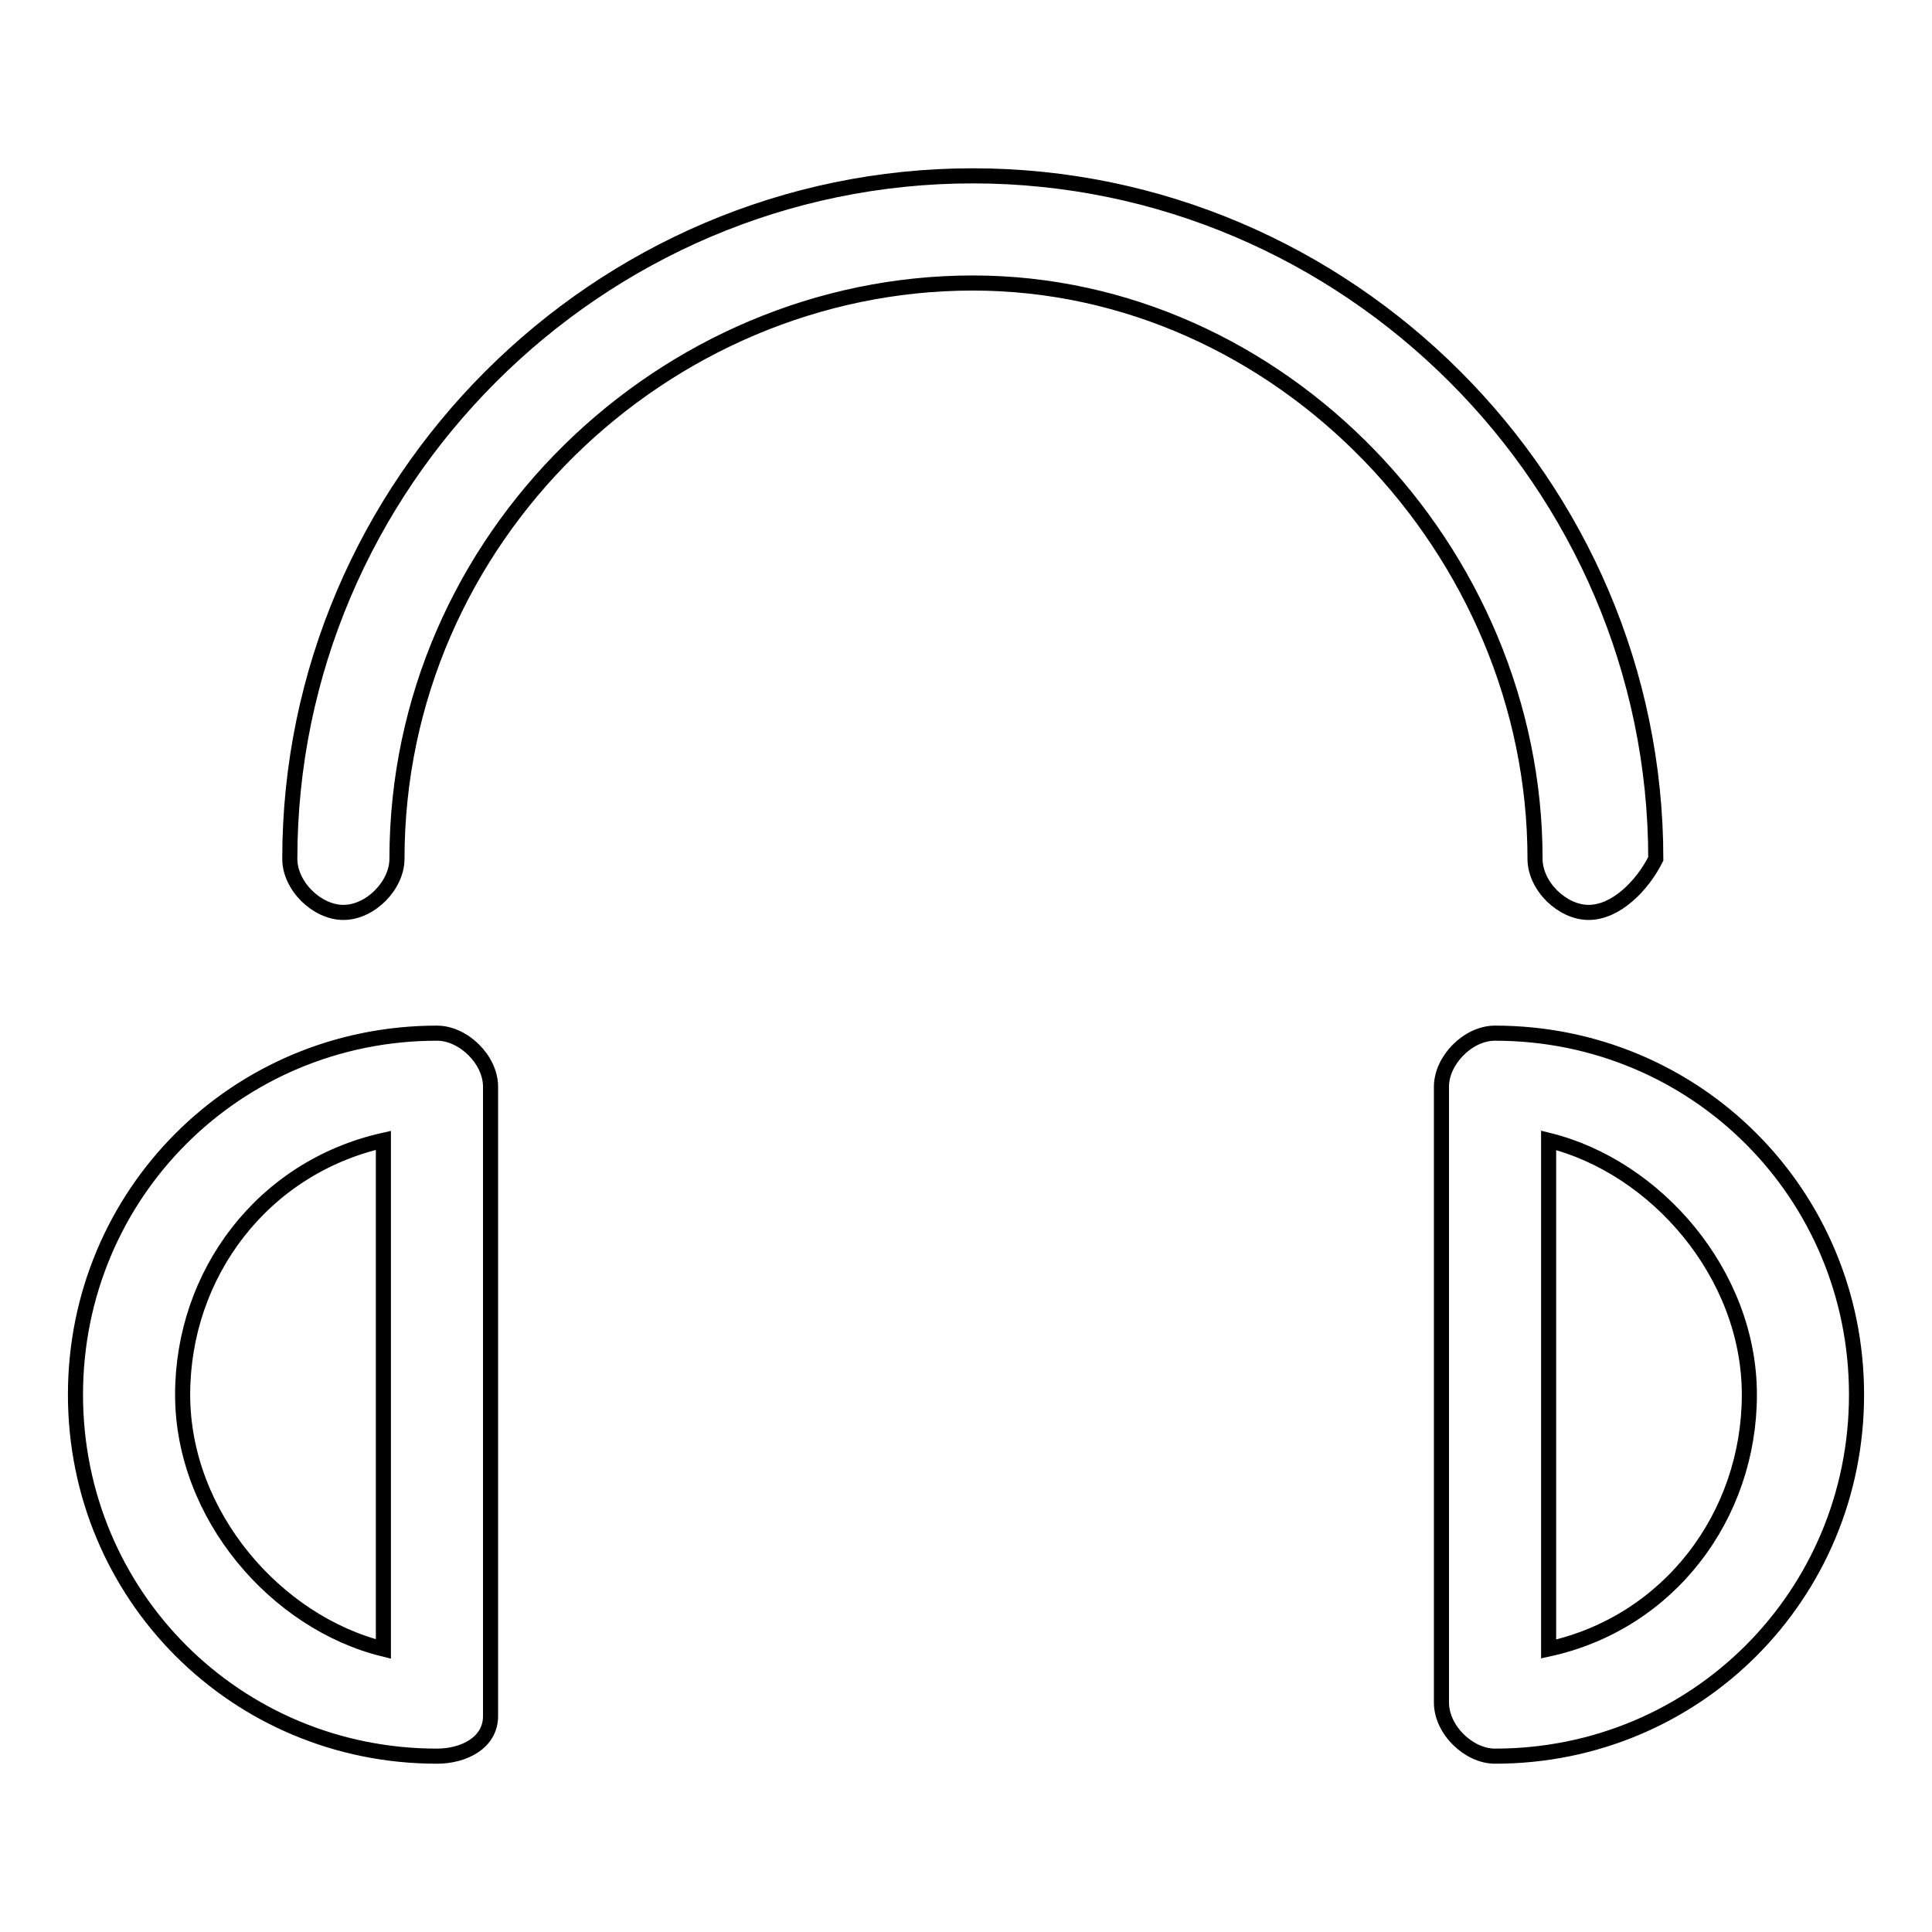
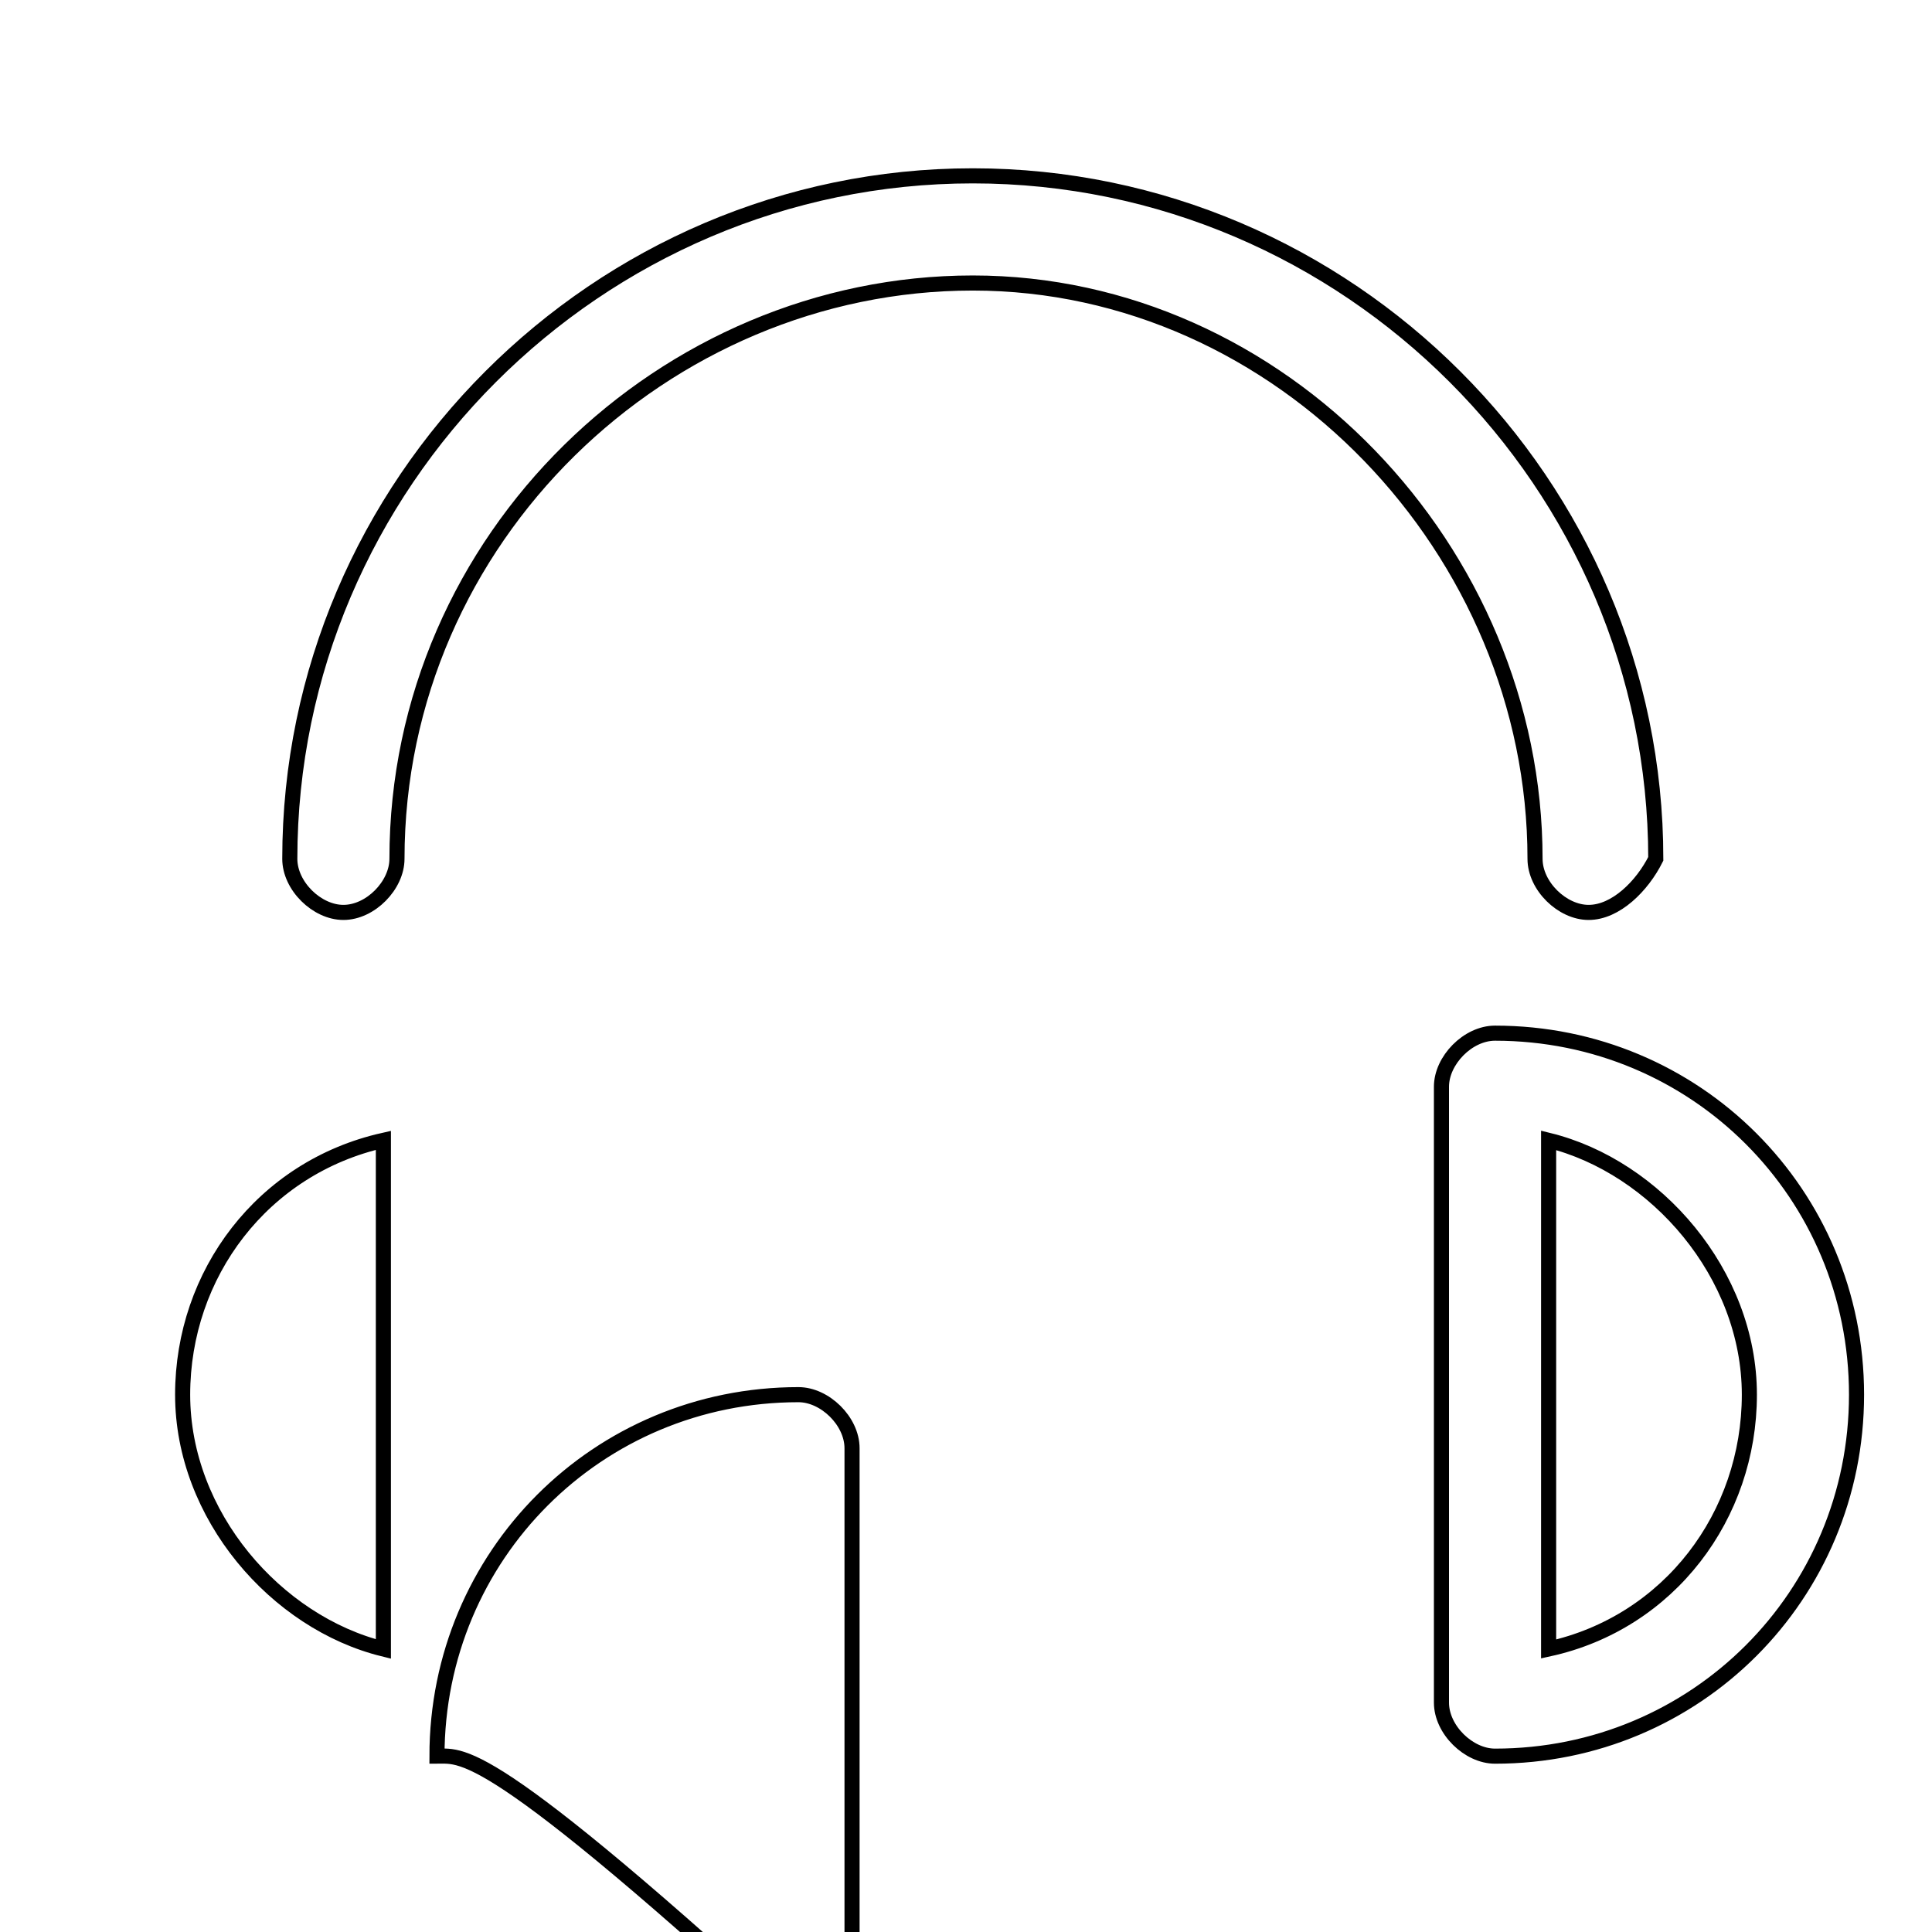
<svg xmlns="http://www.w3.org/2000/svg" version="1.1" x="0px" y="0px" viewBox="0 0 256 256" enable-background="new 0 0 256 256" xml:space="preserve">
  <g>
-     <path stroke-width="2" fill-opacity="0" stroke="#000000" d="M210.5,120.9c-3.5,0-7.1-3.5-7.1-7.1c0-40.8-33.7-76.3-74.5-76.3s-76.3,33.7-76.3,76.3 c0,3.5-3.5,7.1-7.1,7.1c-3.5,0-7.1-3.5-7.1-7.1c0-49.7,40.8-90.5,90.5-90.5c49.7,0,90.5,40.8,90.5,90.5 C217.6,117.4,214.1,120.9,210.5,120.9z M198.1,232.7c-3.5,0-7.1-3.5-7.1-7.1V144c0-3.5,3.5-7.1,7.1-7.1c26.6,0,47.9,21.3,47.9,47.9 C246,211.4,224.7,232.7,198.1,232.7z M205.2,151.1v67.4c16-3.5,26.6-17.7,26.6-33.7S219.4,154.6,205.2,151.1z M57.9,232.7 c-26.6,0-47.9-21.3-47.9-47.9c0-26.6,21.3-47.9,47.9-47.9c3.5,0,7.1,3.5,7.1,7.1v83.4C65,230.9,61.5,232.7,57.9,232.7z M50.8,151.1 c-16,3.6-26.6,17.7-26.6,33.7s12.4,30.2,26.6,33.7V151.1z" />
+     <path stroke-width="2" fill-opacity="0" stroke="#000000" d="M210.5,120.9c-3.5,0-7.1-3.5-7.1-7.1c0-40.8-33.7-76.3-74.5-76.3s-76.3,33.7-76.3,76.3 c0,3.5-3.5,7.1-7.1,7.1c-3.5,0-7.1-3.5-7.1-7.1c0-49.7,40.8-90.5,90.5-90.5c49.7,0,90.5,40.8,90.5,90.5 C217.6,117.4,214.1,120.9,210.5,120.9z M198.1,232.7c-3.5,0-7.1-3.5-7.1-7.1V144c0-3.5,3.5-7.1,7.1-7.1c26.6,0,47.9,21.3,47.9,47.9 C246,211.4,224.7,232.7,198.1,232.7z M205.2,151.1v67.4c16-3.5,26.6-17.7,26.6-33.7S219.4,154.6,205.2,151.1z M57.9,232.7 c0-26.6,21.3-47.9,47.9-47.9c3.5,0,7.1,3.5,7.1,7.1v83.4C65,230.9,61.5,232.7,57.9,232.7z M50.8,151.1 c-16,3.6-26.6,17.7-26.6,33.7s12.4,30.2,26.6,33.7V151.1z" />
  </g>
</svg>